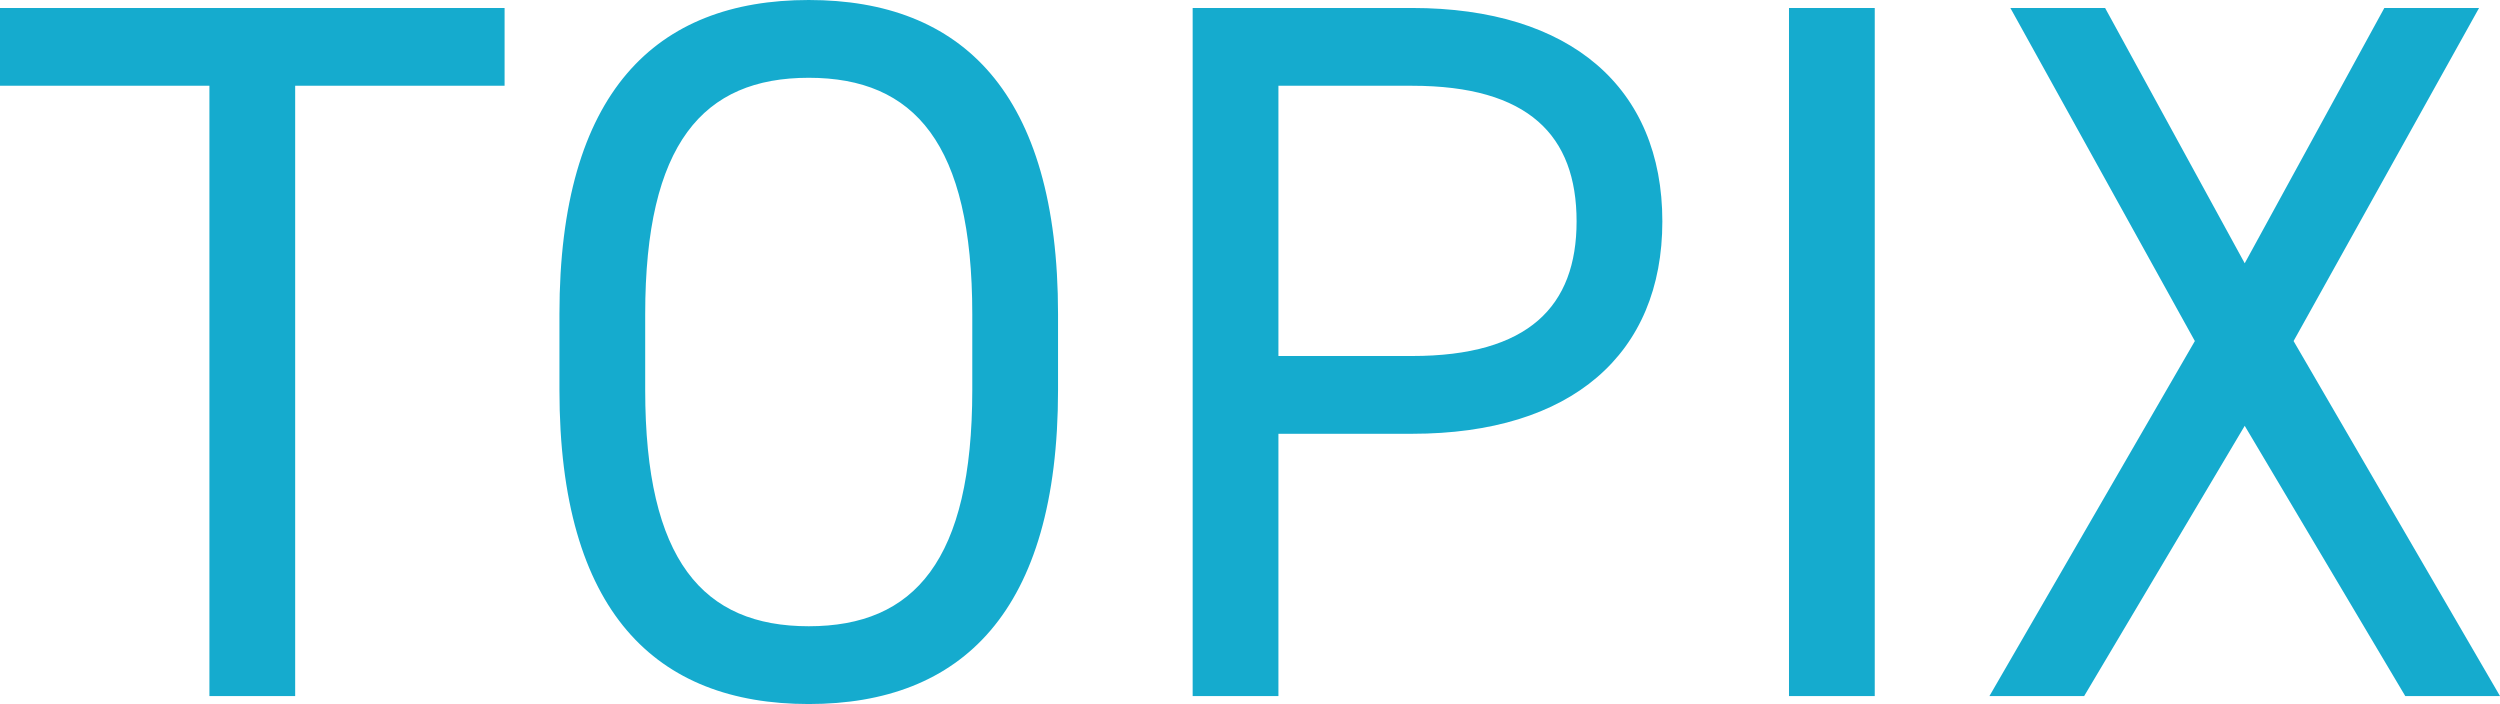
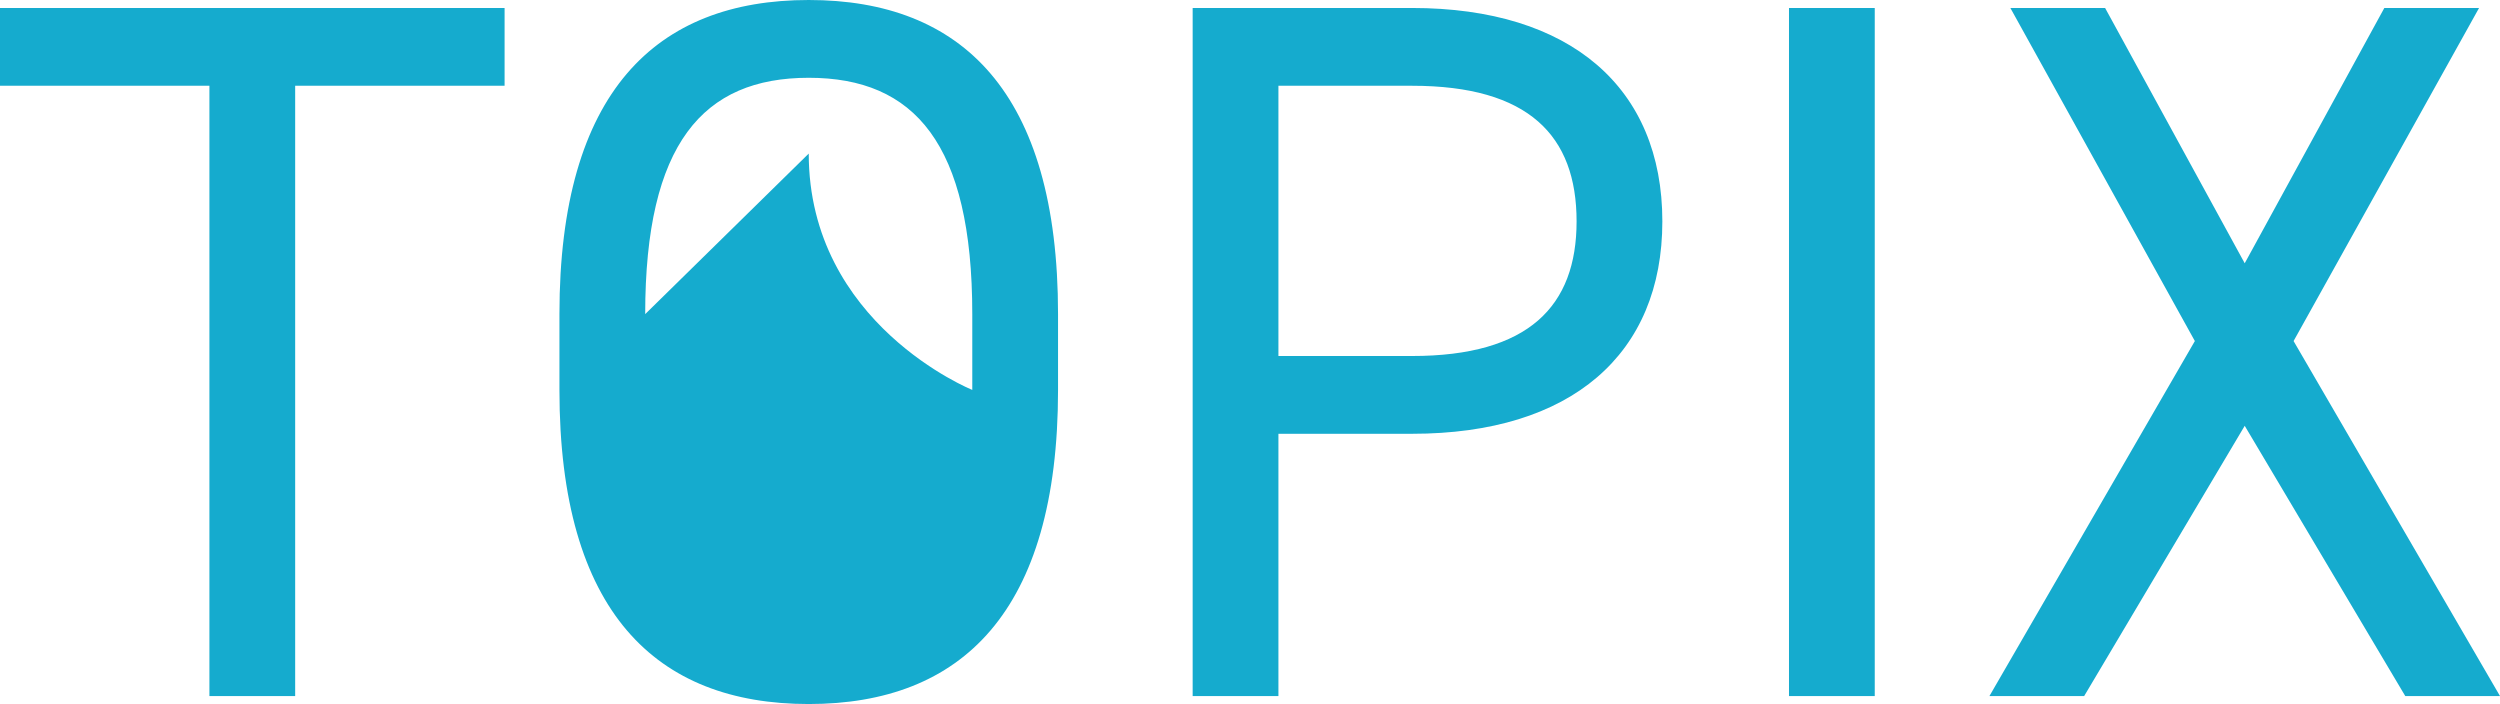
<svg xmlns="http://www.w3.org/2000/svg" width="50.14" height="14.12" viewBox="0 0 50.14 14.12">
-   <path id="パス_6878" data-name="パス 6878" d="M.1-13.8v1.56H4.3V0H6.02V-12.24h4.2V-13.8ZM21.32-6.14V-7.66c0-4.46-1.94-6.3-5-6.3s-5,1.84-5,6.3v1.52c0,4.46,1.94,6.3,5,6.3S21.32-1.68,21.32-6.14ZM13.04-7.66c0-3.42,1.16-4.74,3.28-4.74s3.28,1.32,3.28,4.74v1.52c0,3.42-1.16,4.74-3.28,4.74s-3.28-1.32-3.28-4.74Zm15.38,2.4c3.2,0,5.02-1.6,5.02-4.26,0-2.68-1.84-4.28-5.02-4.28h-4.4V0h1.72V-5.26ZM25.74-6.82v-5.42h2.68c2.34,0,3.3,1,3.3,2.72,0,1.7-.96,2.7-3.3,2.7ZM37.7-13.8H35.98V0H37.7ZM41.9,0l3.22-5.42L48.34,0h1.9L46.1-7.12l3.72-6.68h-1.9l-2.8,5.12-2.8-5.12h-1.9l3.7,6.68L40,0Z" transform="translate(-0.1 13.96)" fill="#15abce" />
+   <path id="パス_6878" data-name="パス 6878" d="M.1-13.8v1.56H4.3V0H6.02V-12.24h4.2V-13.8ZM21.32-6.14V-7.66c0-4.46-1.94-6.3-5-6.3s-5,1.84-5,6.3v1.52c0,4.46,1.94,6.3,5,6.3S21.32-1.68,21.32-6.14ZM13.04-7.66c0-3.42,1.16-4.74,3.28-4.74s3.28,1.32,3.28,4.74v1.52s-3.28-1.32-3.28-4.74Zm15.38,2.4c3.2,0,5.02-1.6,5.02-4.26,0-2.68-1.84-4.28-5.02-4.28h-4.4V0h1.72V-5.26ZM25.74-6.82v-5.42h2.68c2.34,0,3.3,1,3.3,2.72,0,1.7-.96,2.7-3.3,2.7ZM37.7-13.8H35.98V0H37.7ZM41.9,0l3.22-5.42L48.34,0h1.9L46.1-7.12l3.72-6.68h-1.9l-2.8,5.12-2.8-5.12h-1.9l3.7,6.68L40,0Z" transform="translate(-0.1 13.96)" fill="#15abce" />
</svg>